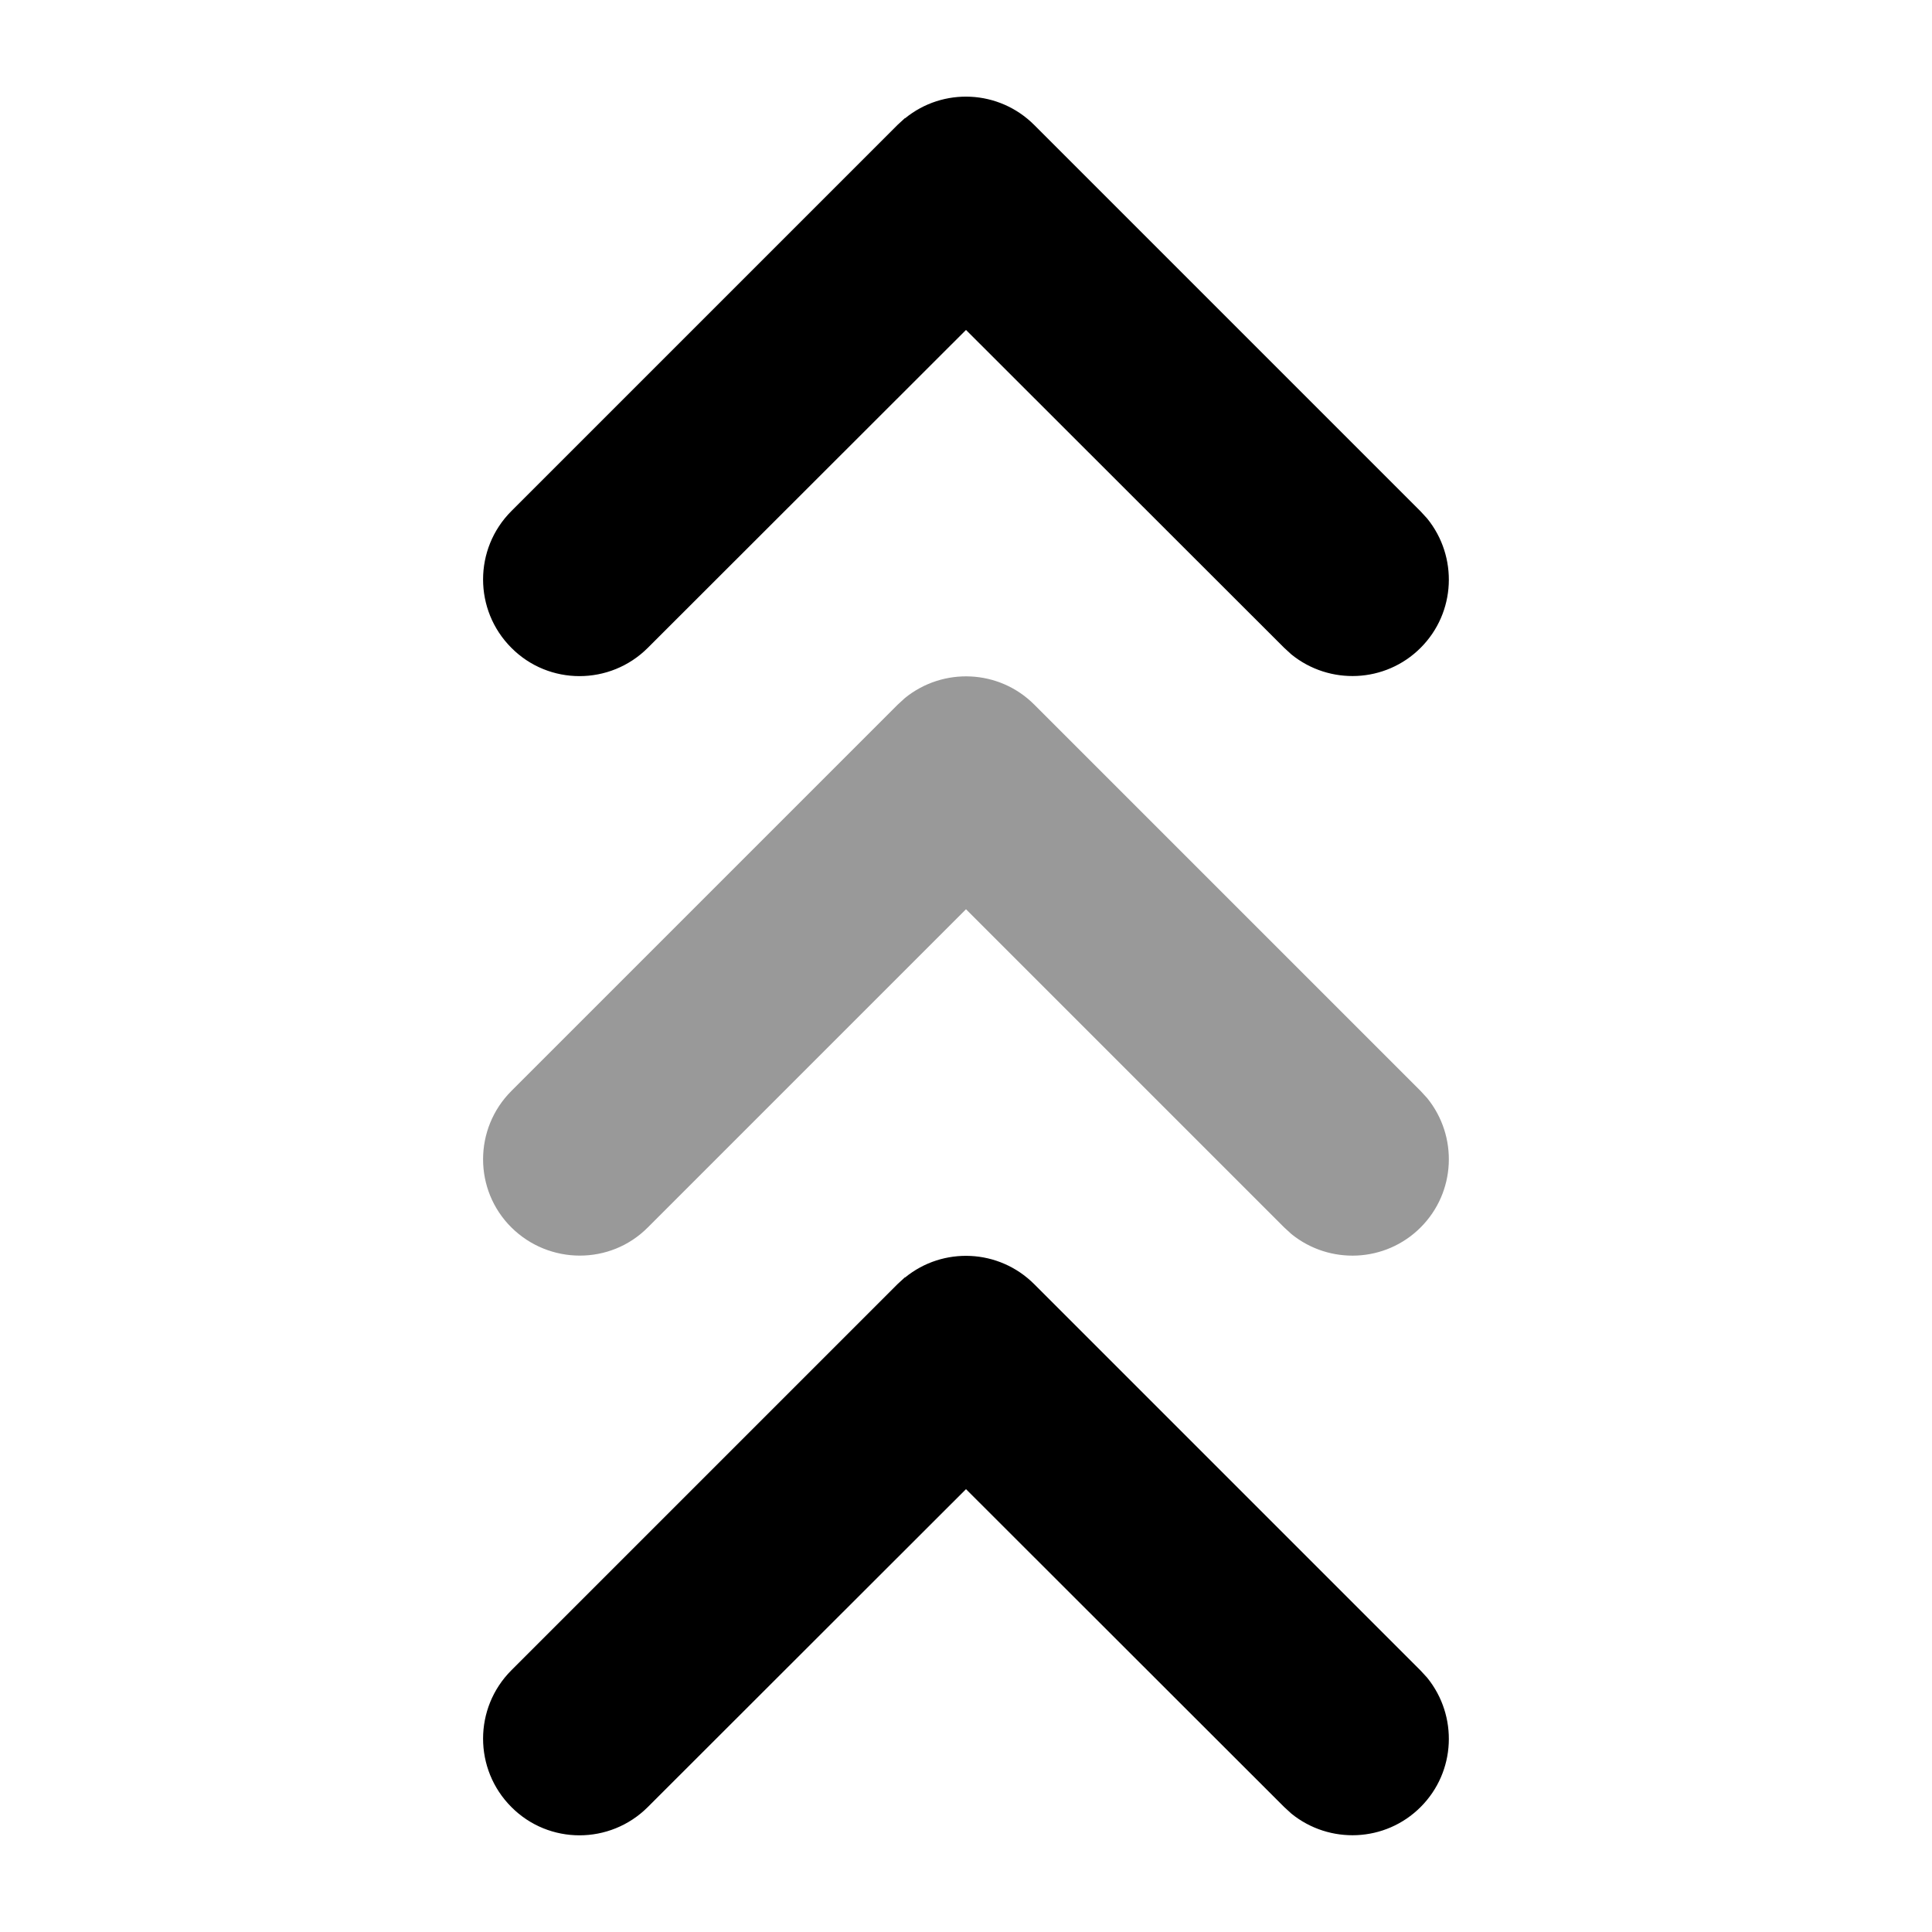
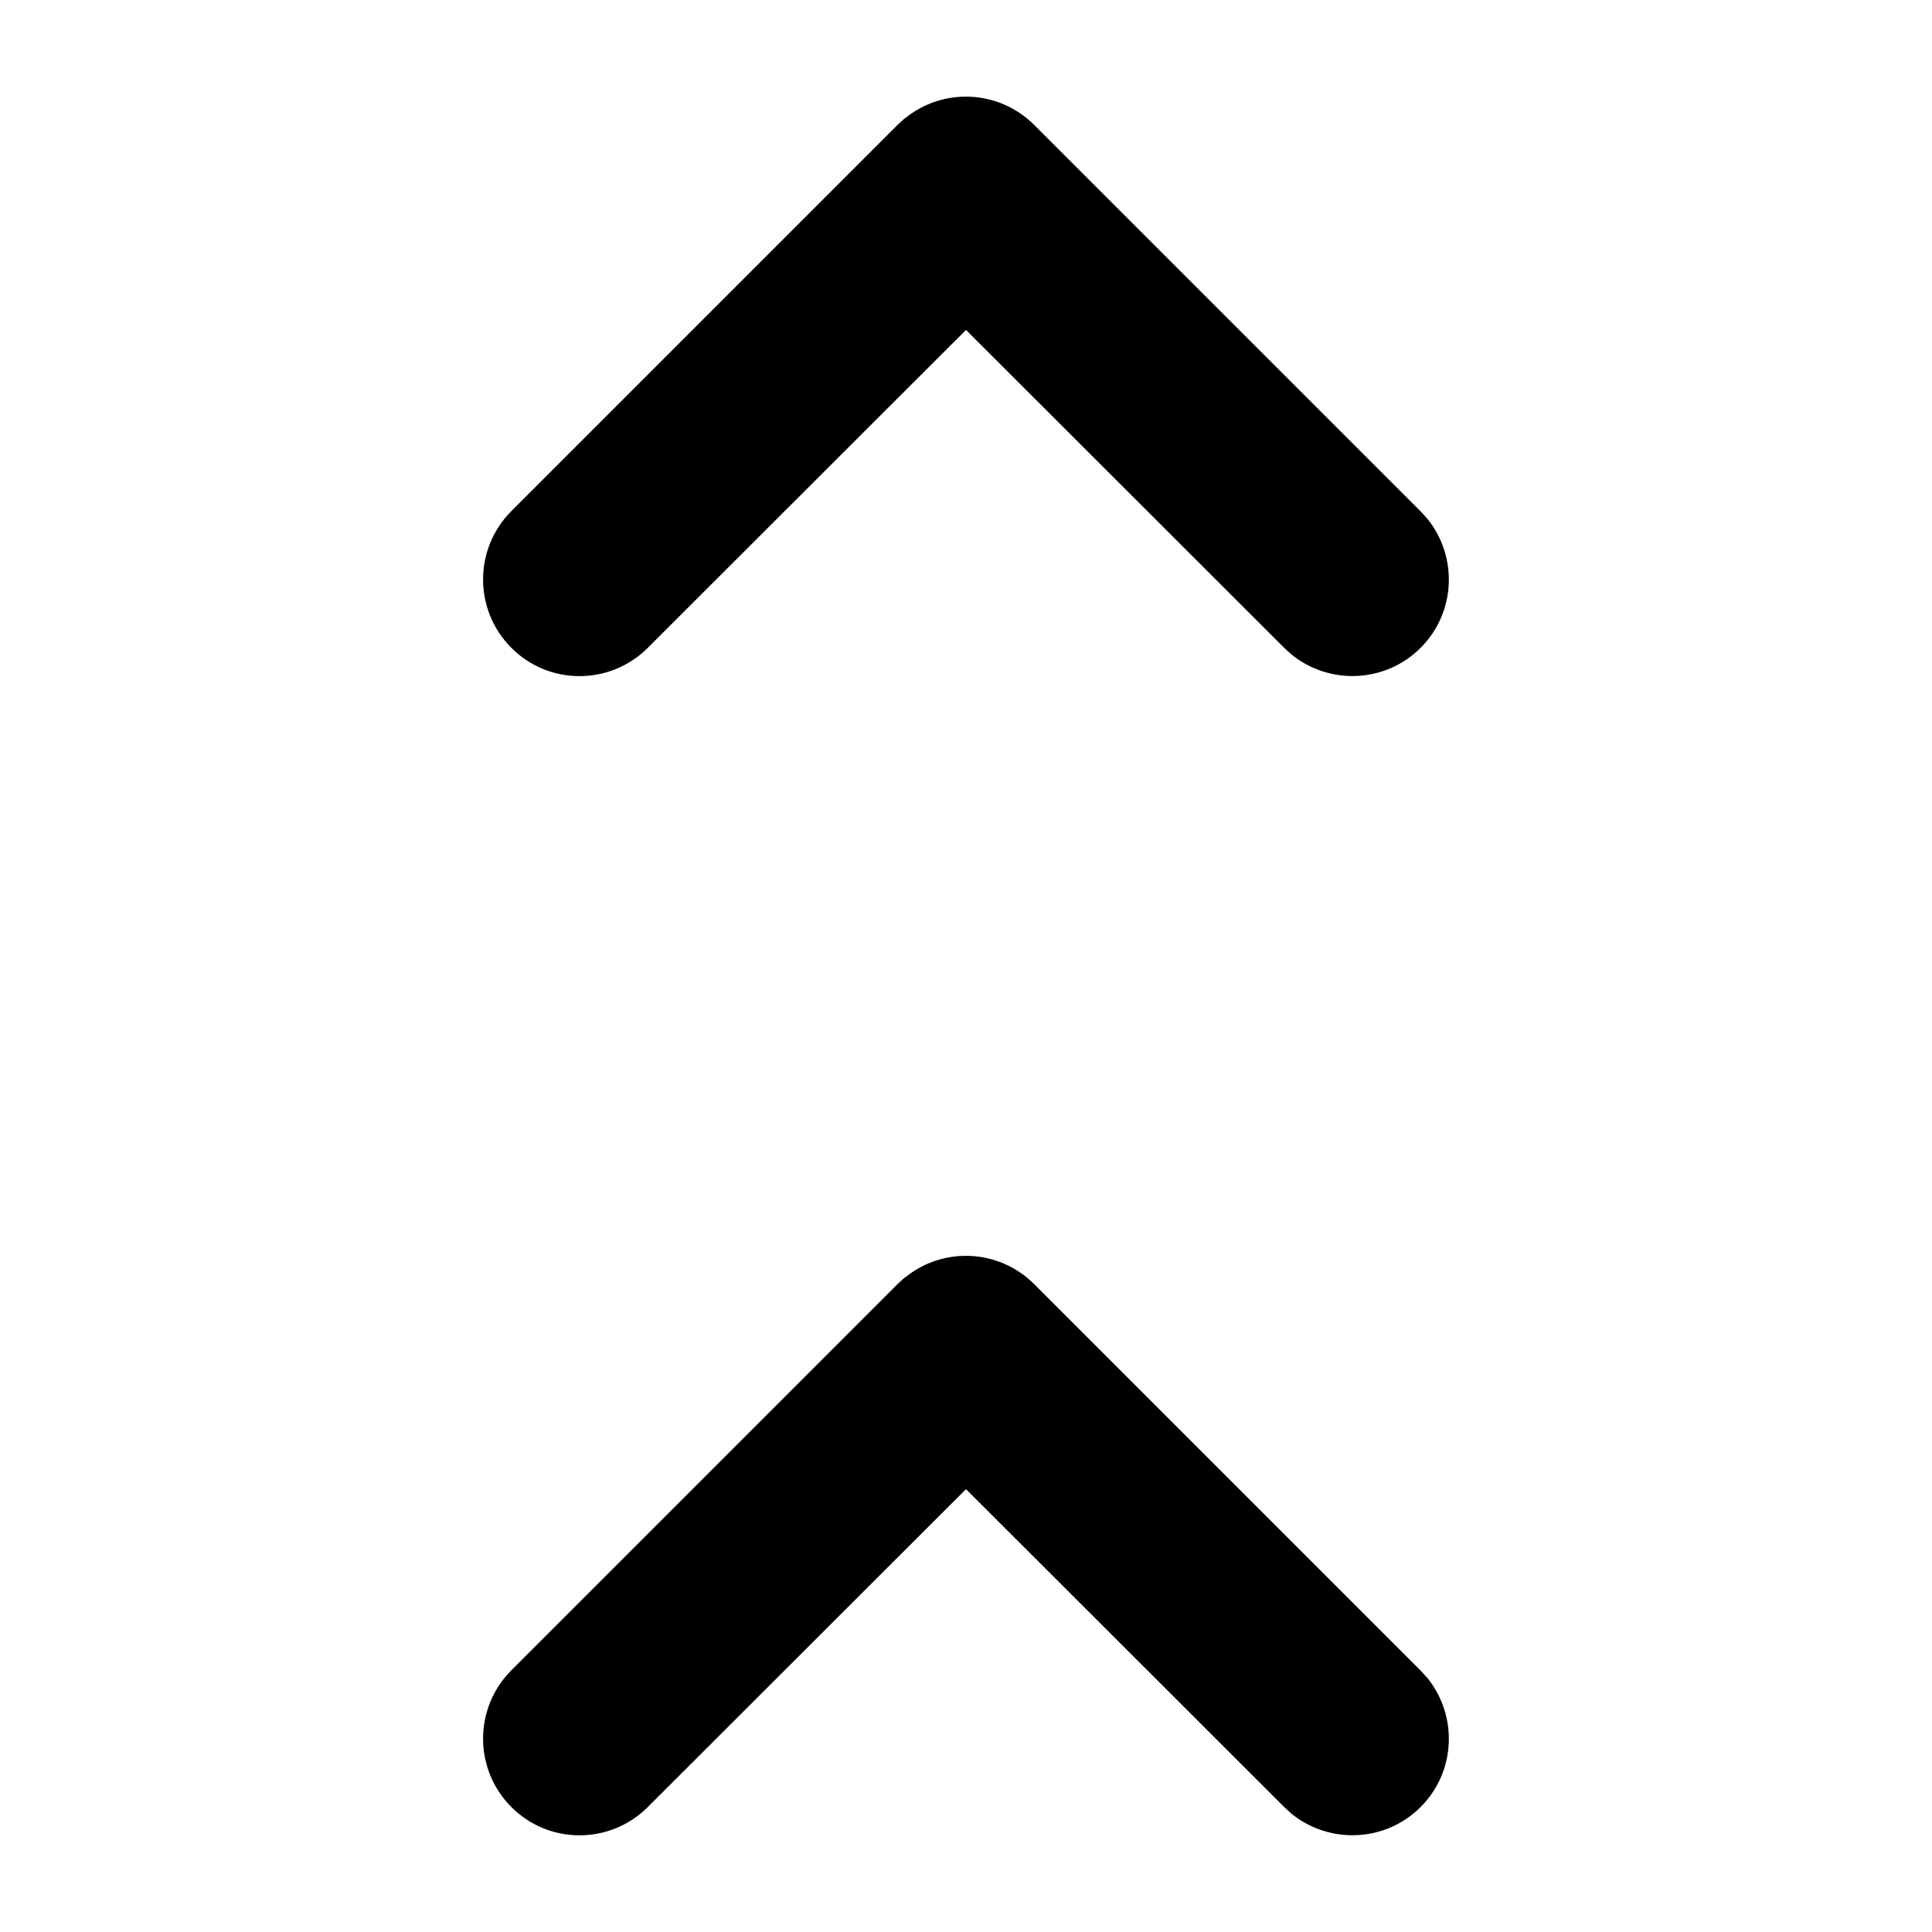
<svg xmlns="http://www.w3.org/2000/svg" viewBox="0 0 640 640">
-   <path opacity=".4" fill="currentColor" d="M169.4 361.4C156.9 373.9 156.9 394.2 169.4 406.6C181.9 419 202.2 419.1 214.6 406.6L320 301.2L425.4 406.6L427.8 408.8C440.4 419 458.9 418.3 470.6 406.6C482.3 394.9 483 376.4 472.8 363.8L470.6 361.4L342.6 233.4C330.9 221.7 312.4 221 299.8 231.2L297.4 233.4L169.4 361.4z" />
  <path fill="currentColor" d="M299.8 423.2C312.4 412.9 330.9 413.7 342.6 425.4L470.6 553.4L472.8 555.8C483 568.4 482.3 586.9 470.6 598.6C458.9 610.3 440.4 611 427.8 600.8L425.4 598.6L320 493.3L214.6 598.6C202.1 611.1 181.8 611.1 169.4 598.6C156.9 586.1 156.9 565.8 169.4 553.3L297.4 425.3L299.8 423.1zM299.8 39.2C312.4 28.9 330.9 29.7 342.6 41.4L470.6 169.4L472.8 171.8C483 184.4 482.3 202.9 470.6 214.6C458.9 226.3 440.4 227 427.8 216.8L425.4 214.6L320 109.3L214.6 214.6C202.1 227.1 181.8 227.1 169.4 214.6C156.9 202.1 156.9 181.8 169.4 169.3L297.4 41.3L299.8 39.1z" />
</svg>